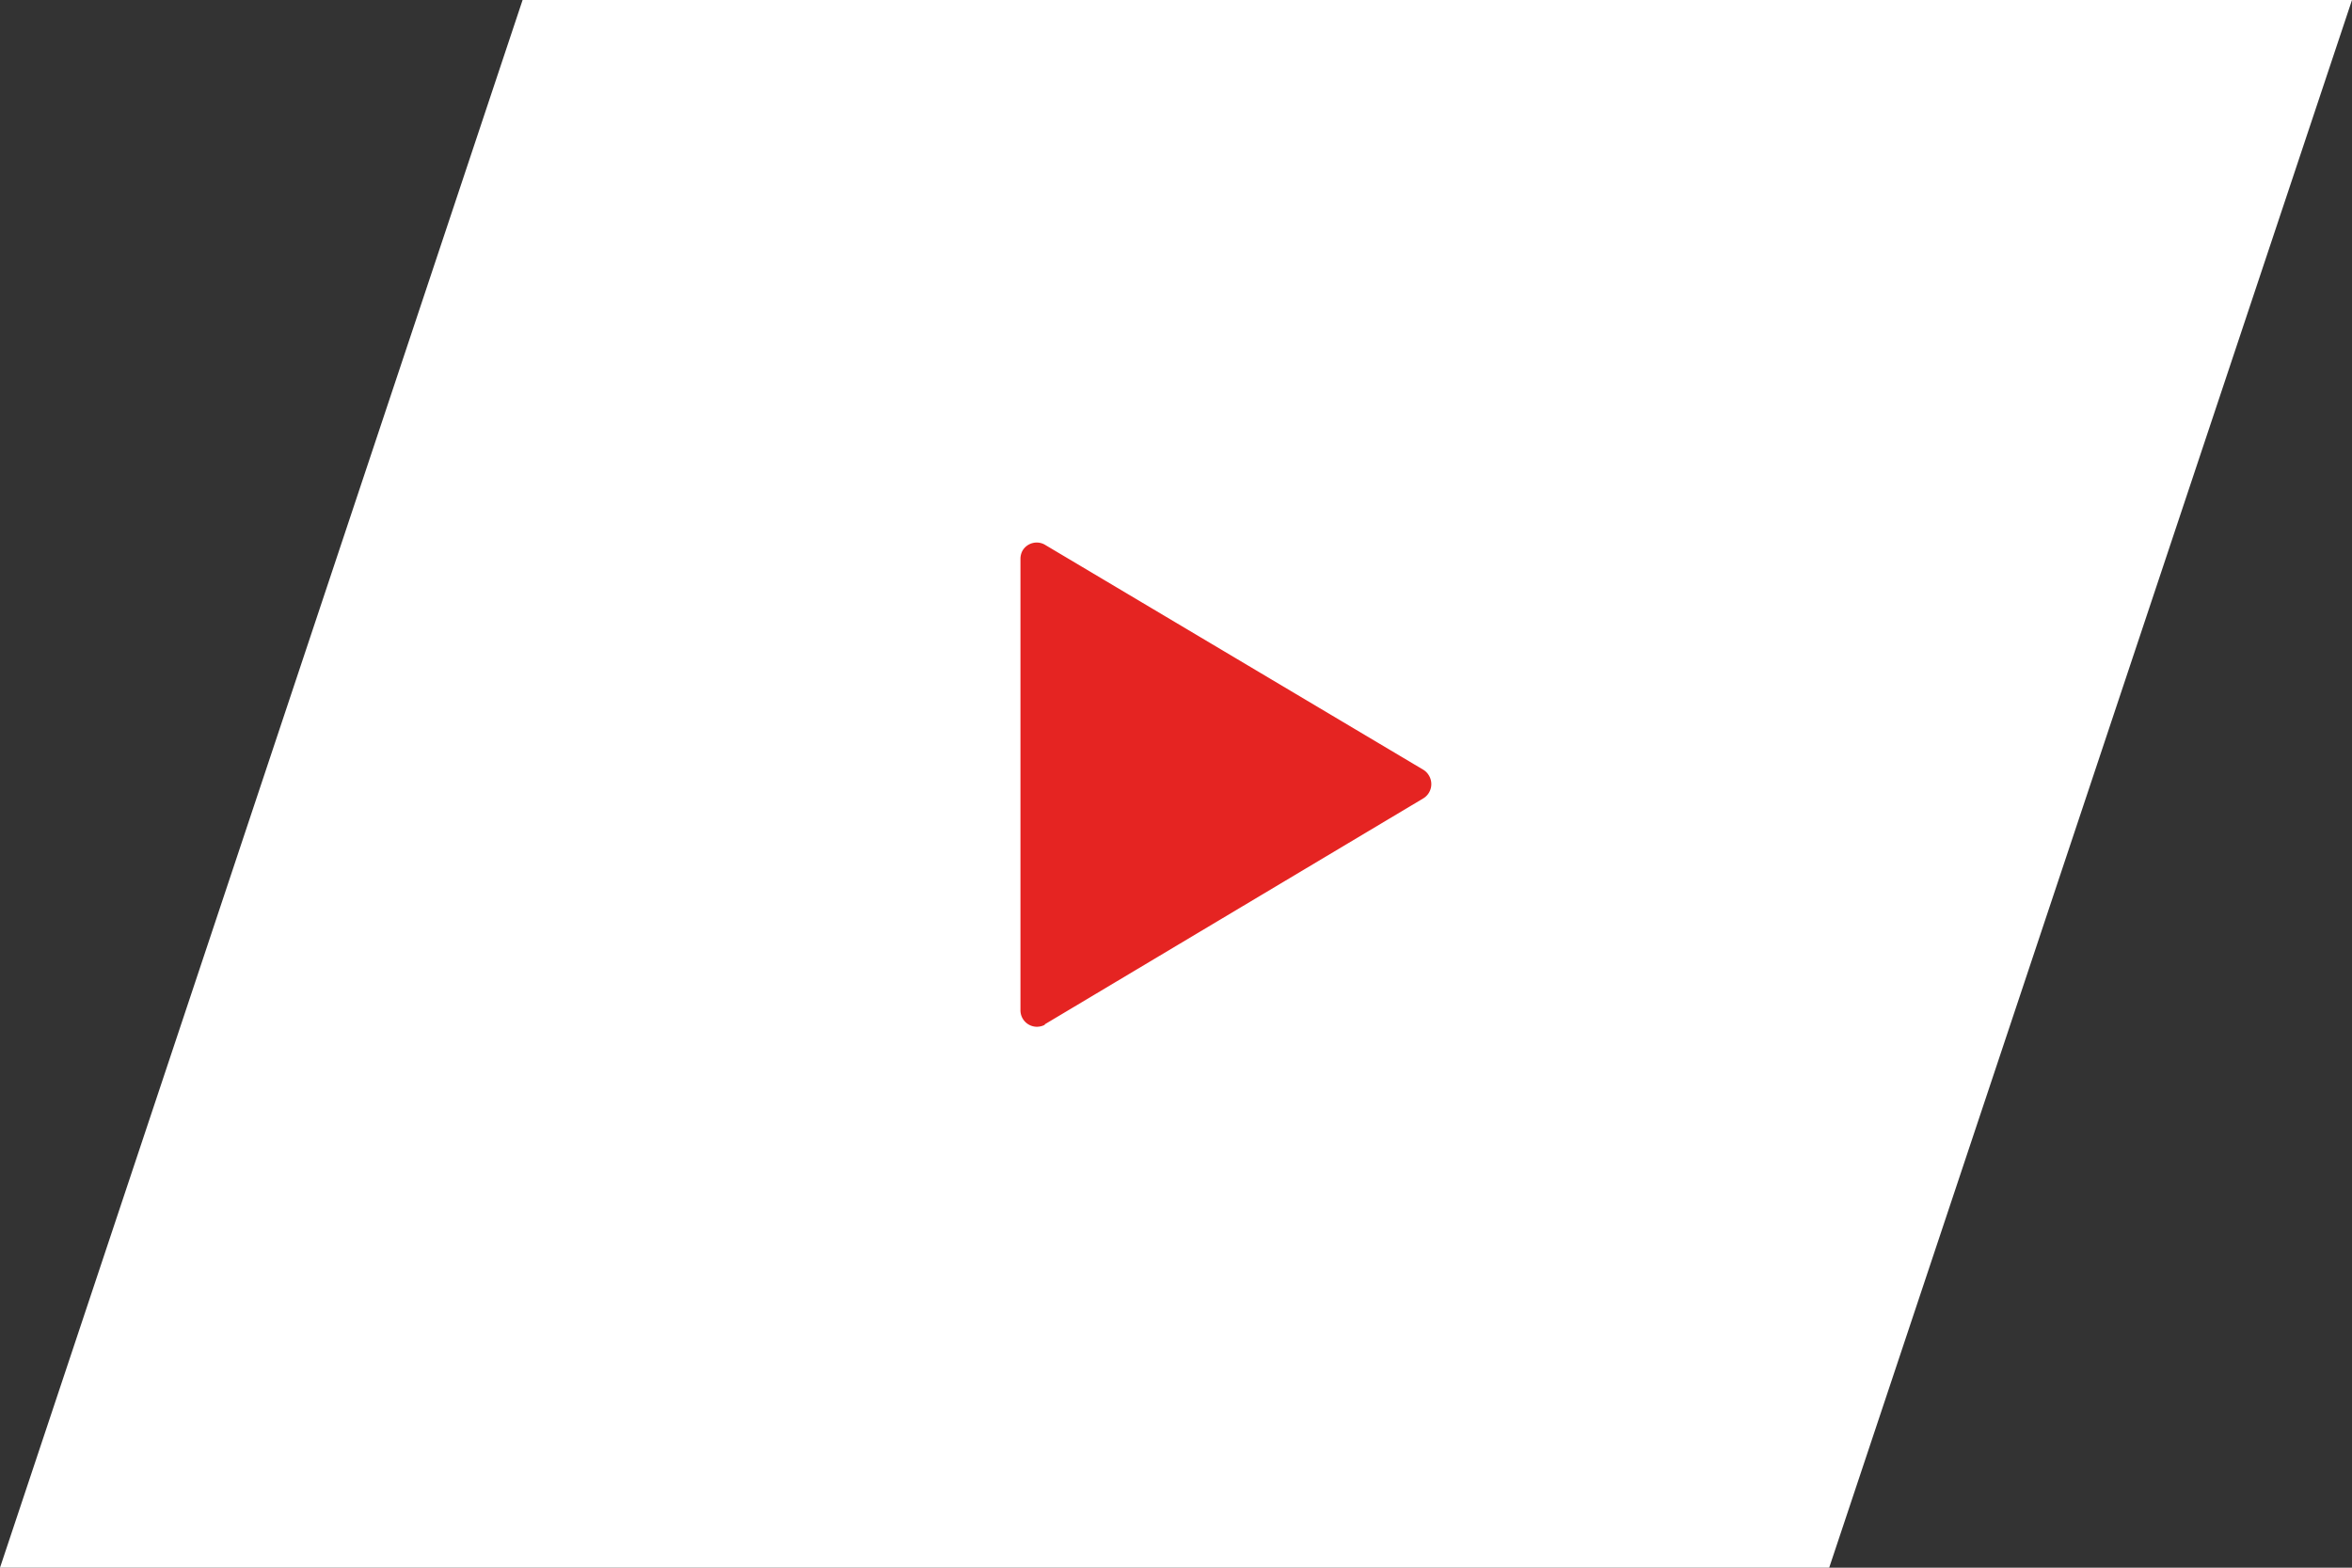
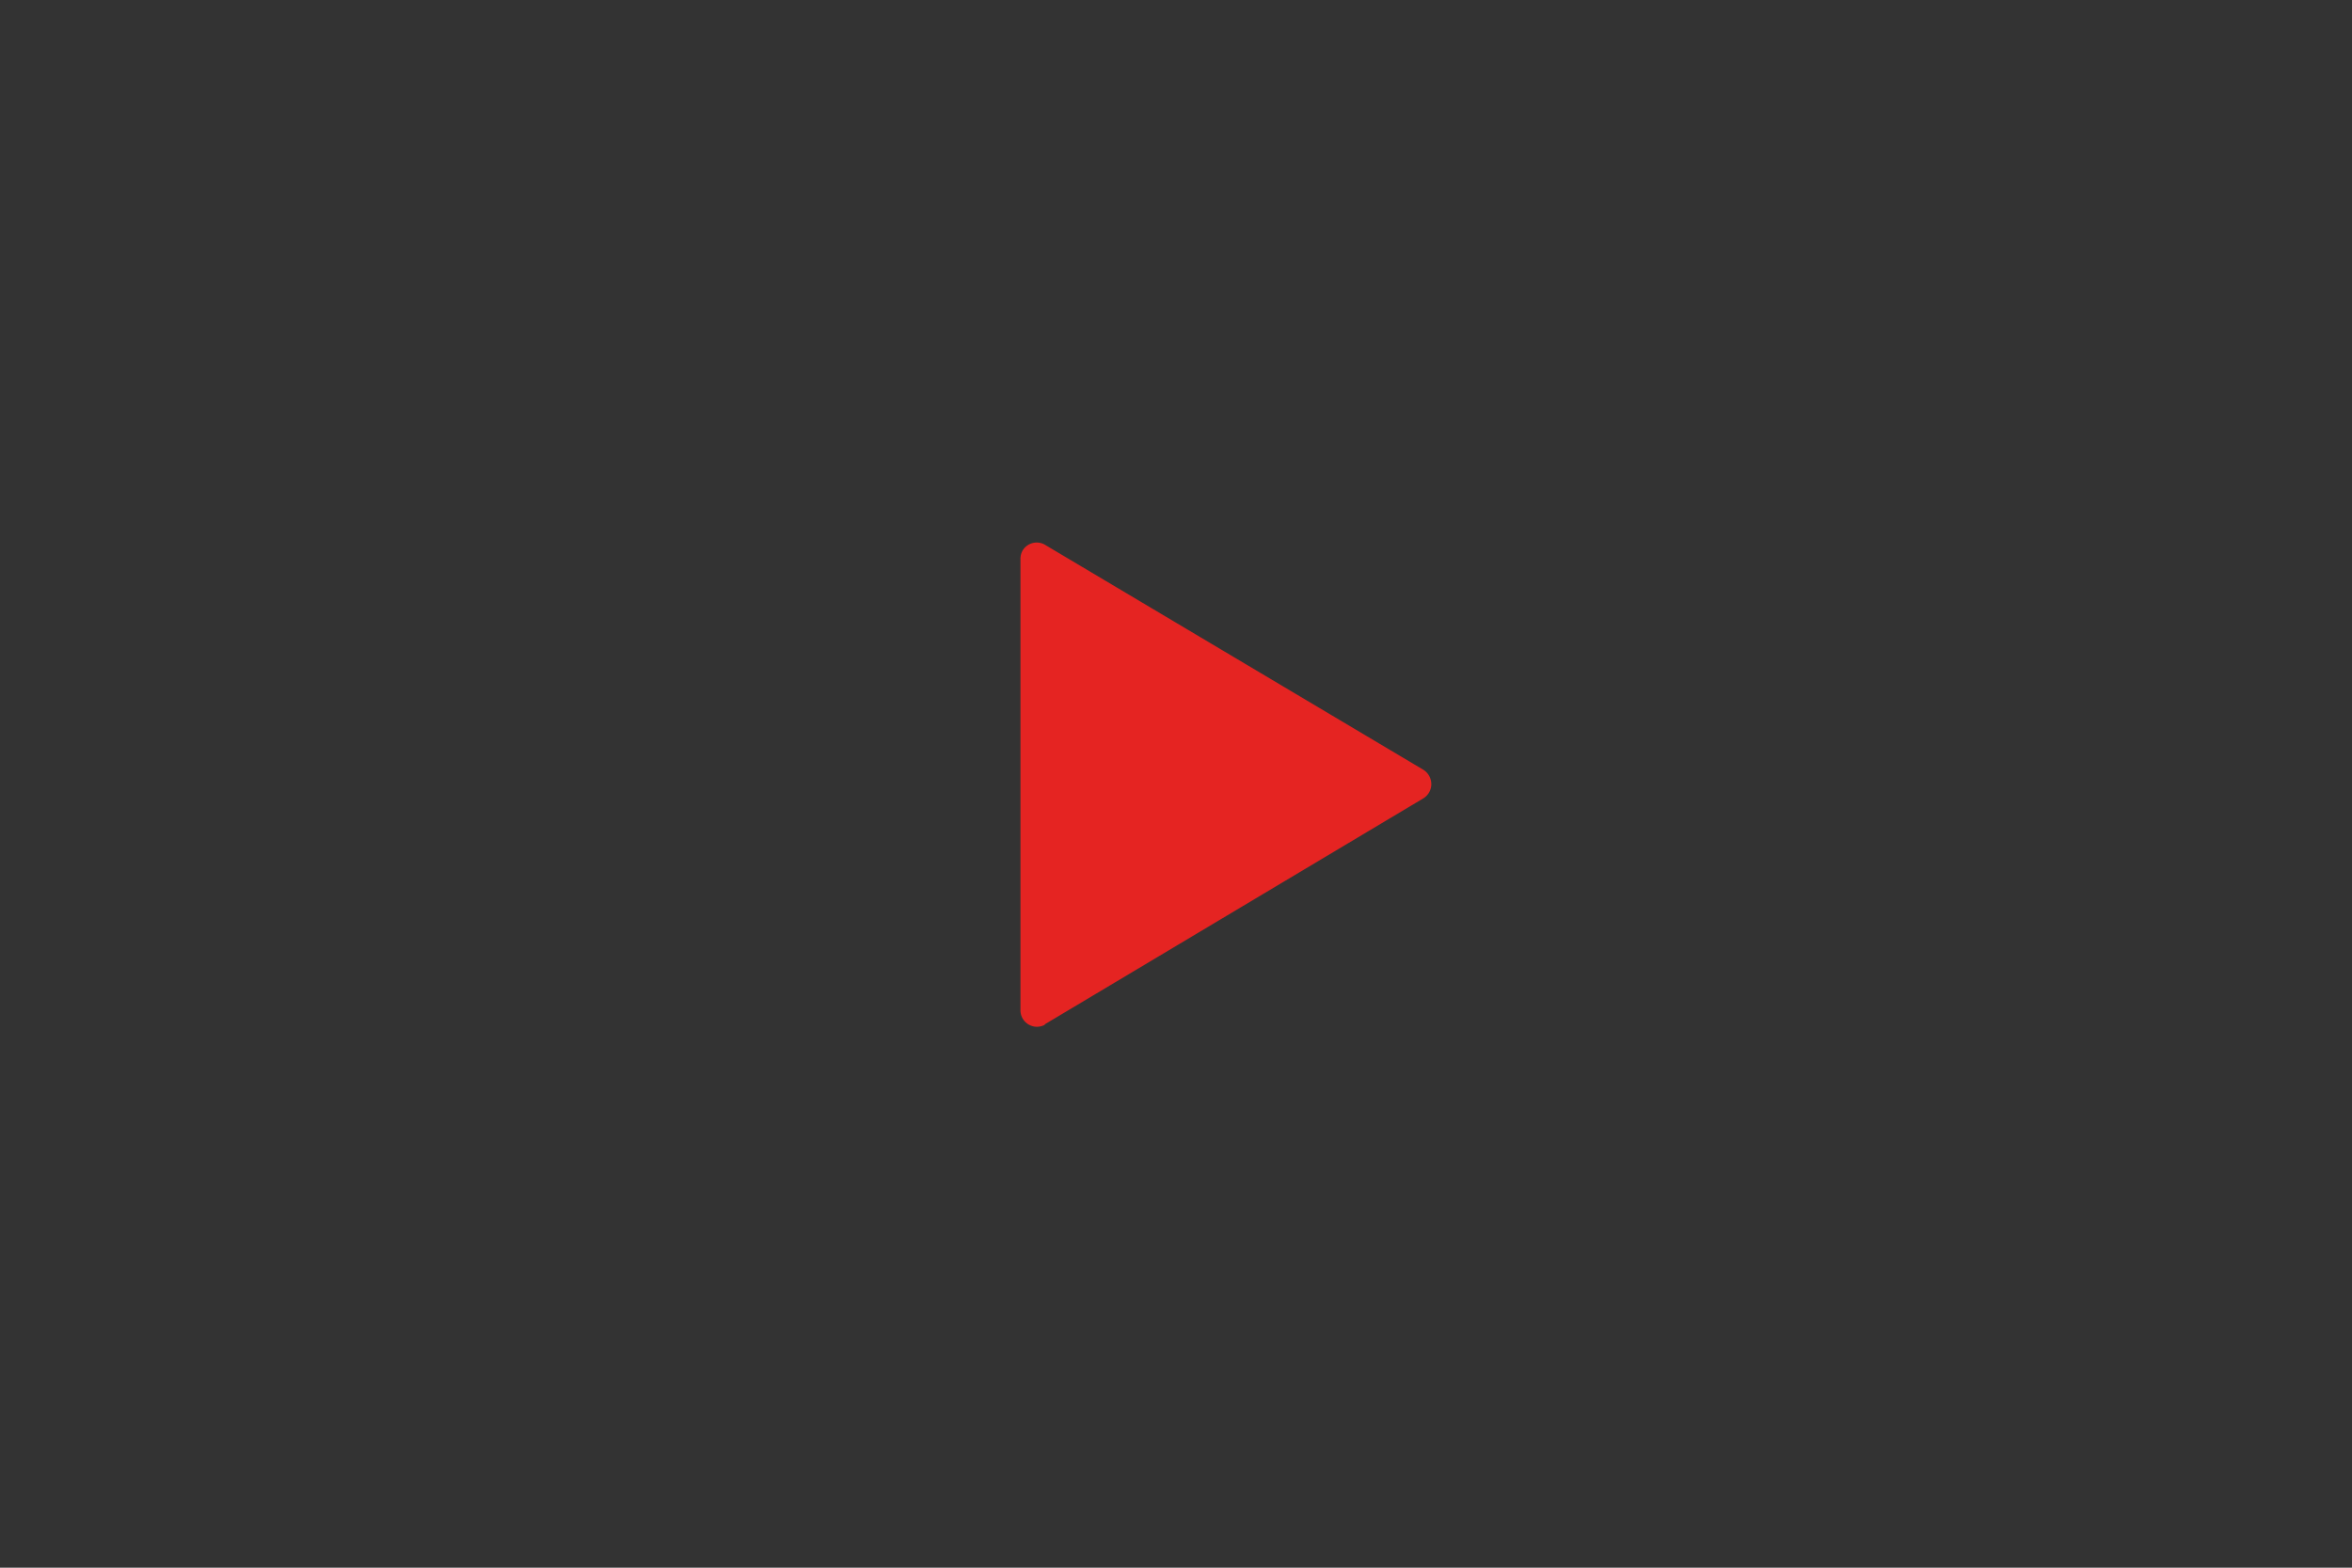
<svg xmlns="http://www.w3.org/2000/svg" id="Layer_1" data-name="Layer 1" viewBox="0 0 108.42 72.28">
  <rect x="0" y="0" width="108.42" height="72.28" fill="#333333" stroke="none" />
  <defs>
    <style>.cls-1{fill:#fff;}.cls-2{fill:#e52422;}</style>
  </defs>
  <g id="Group_1432" data-name="Group 1432">
-     <path id="Path_484" data-name="Path 484" class="cls-1" d="M24.09,0h84.33L84.32,72.28H0Z" />
    <path id="play" class="cls-2" d="M48.14,47.24,65.61,36.81a.77.77,0,0,0,.25-1.07.75.75,0,0,0-.25-.25L48.14,25.1a.76.76,0,0,0-1,.28.79.79,0,0,0-.1.37V46.56a.76.76,0,0,0,.74.78.79.79,0,0,0,.4-.1Z" />
  </g>
</svg>